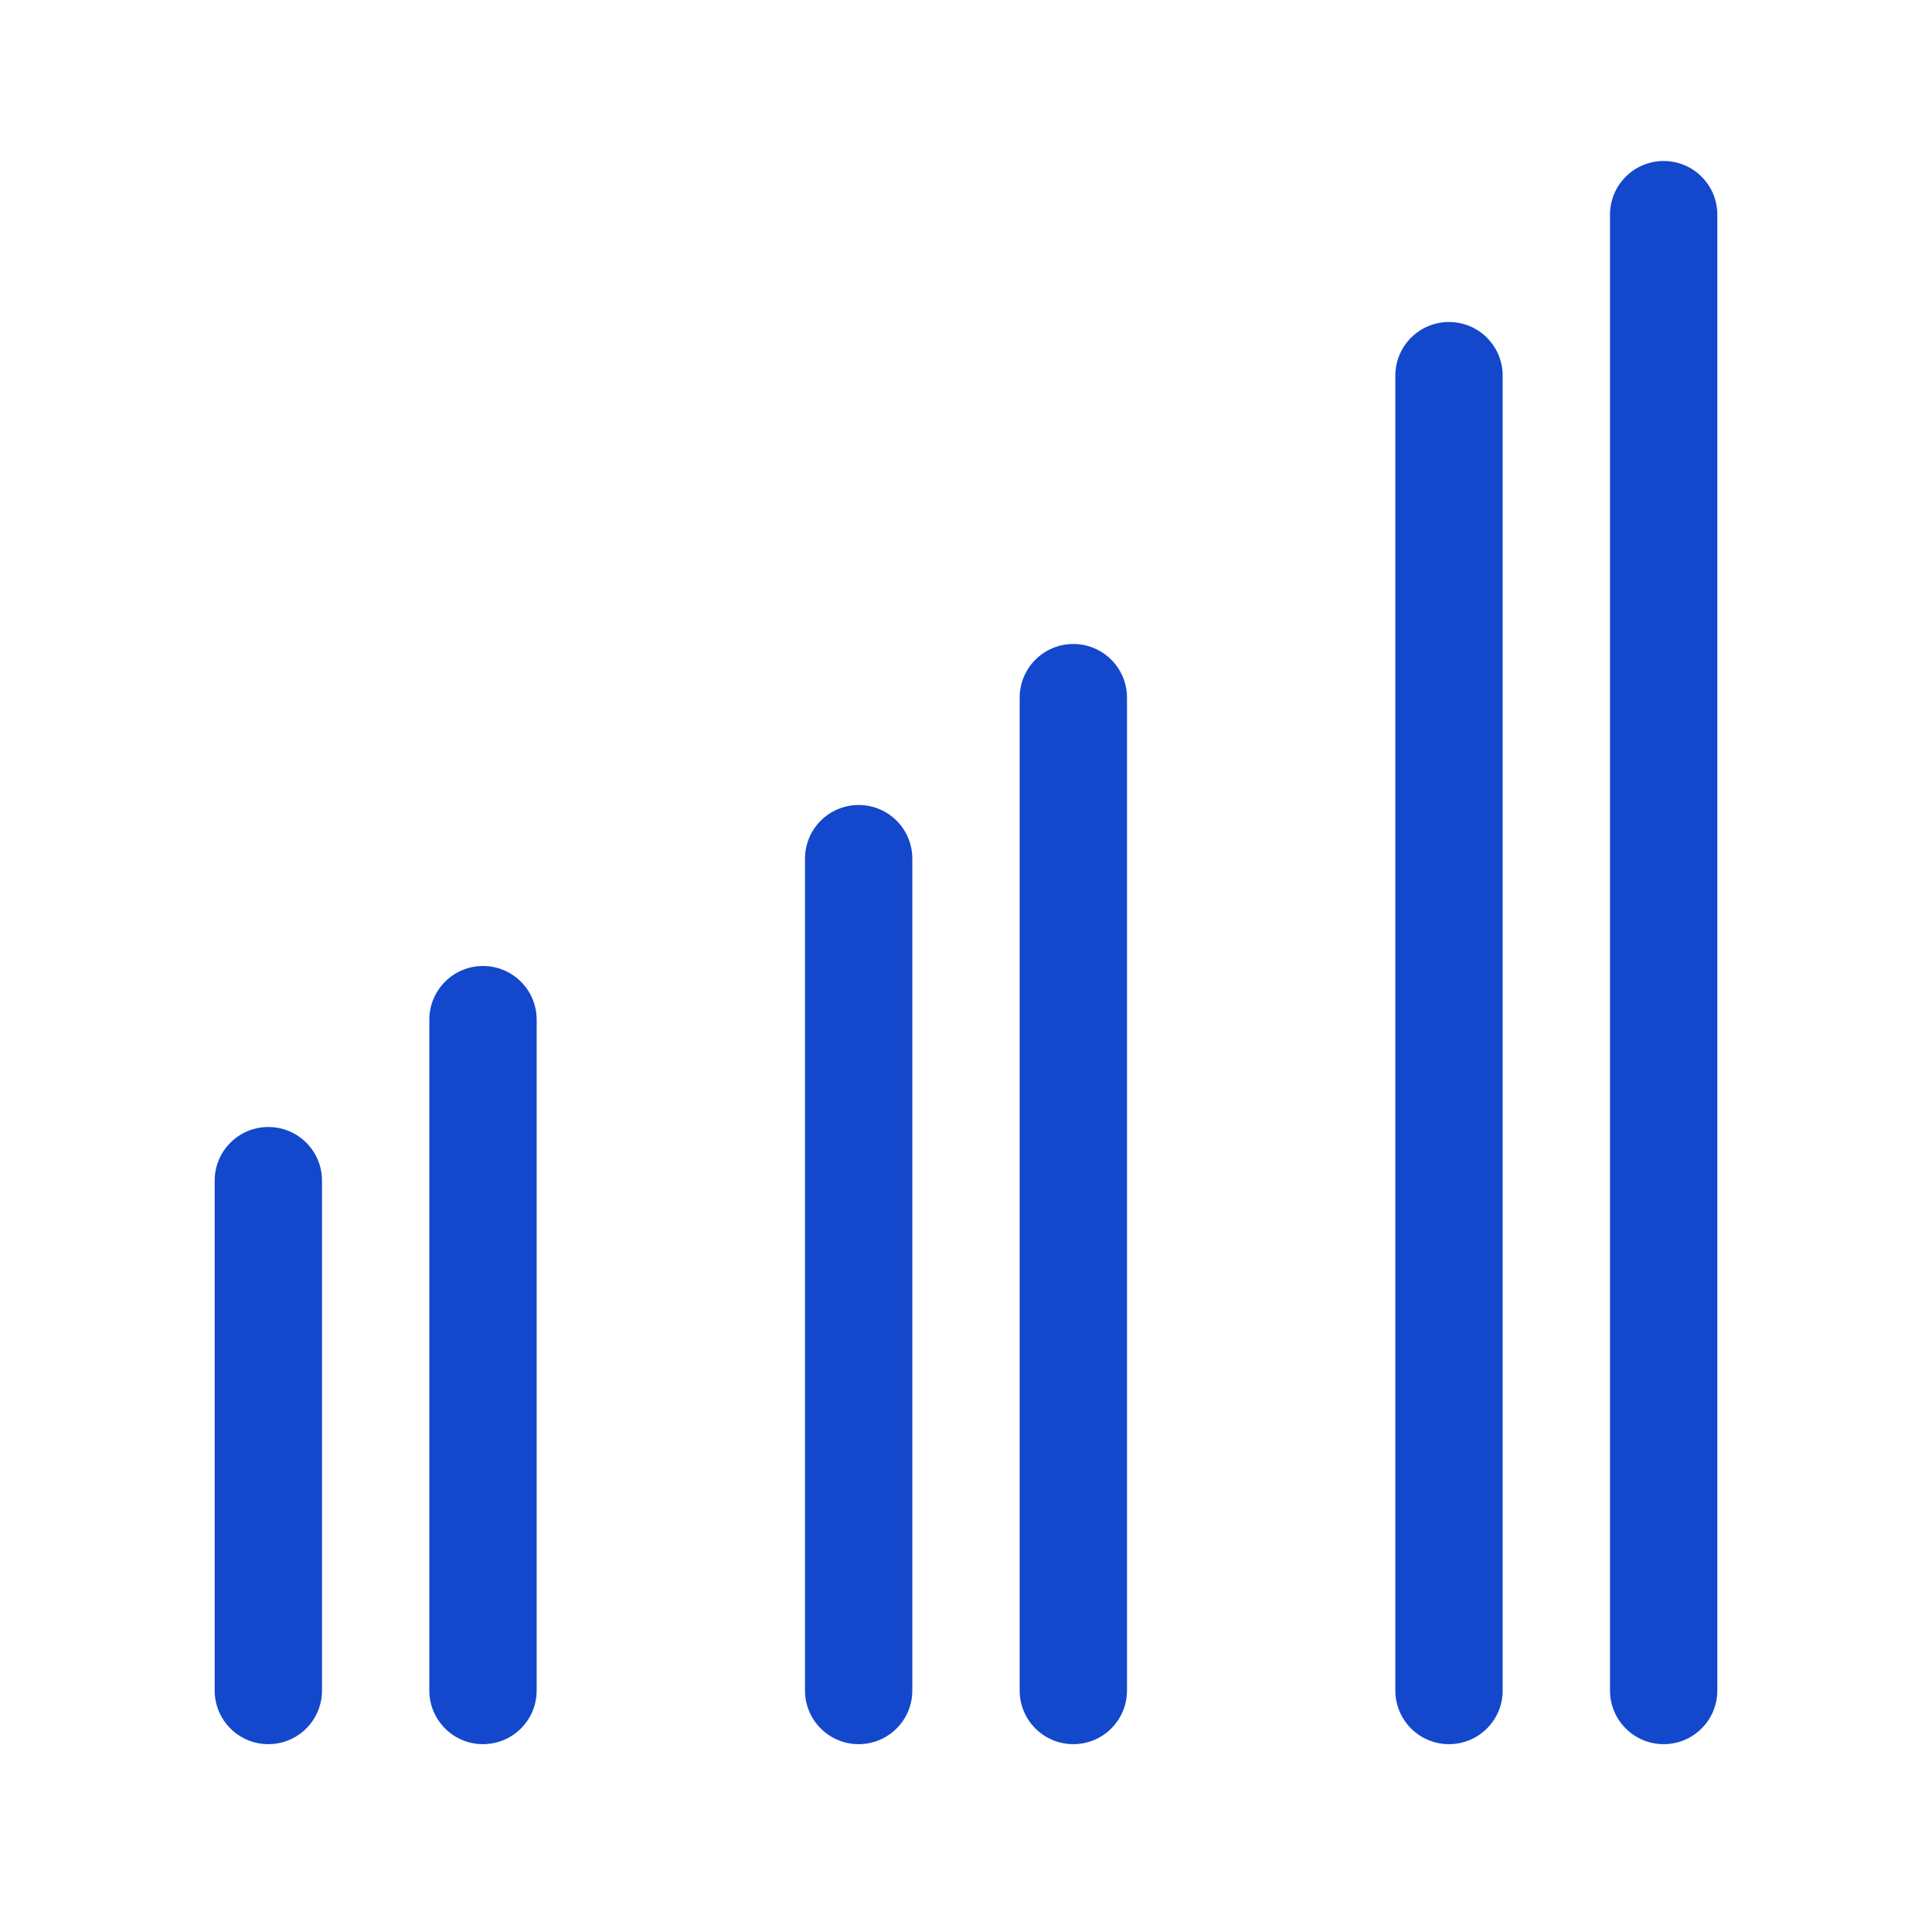
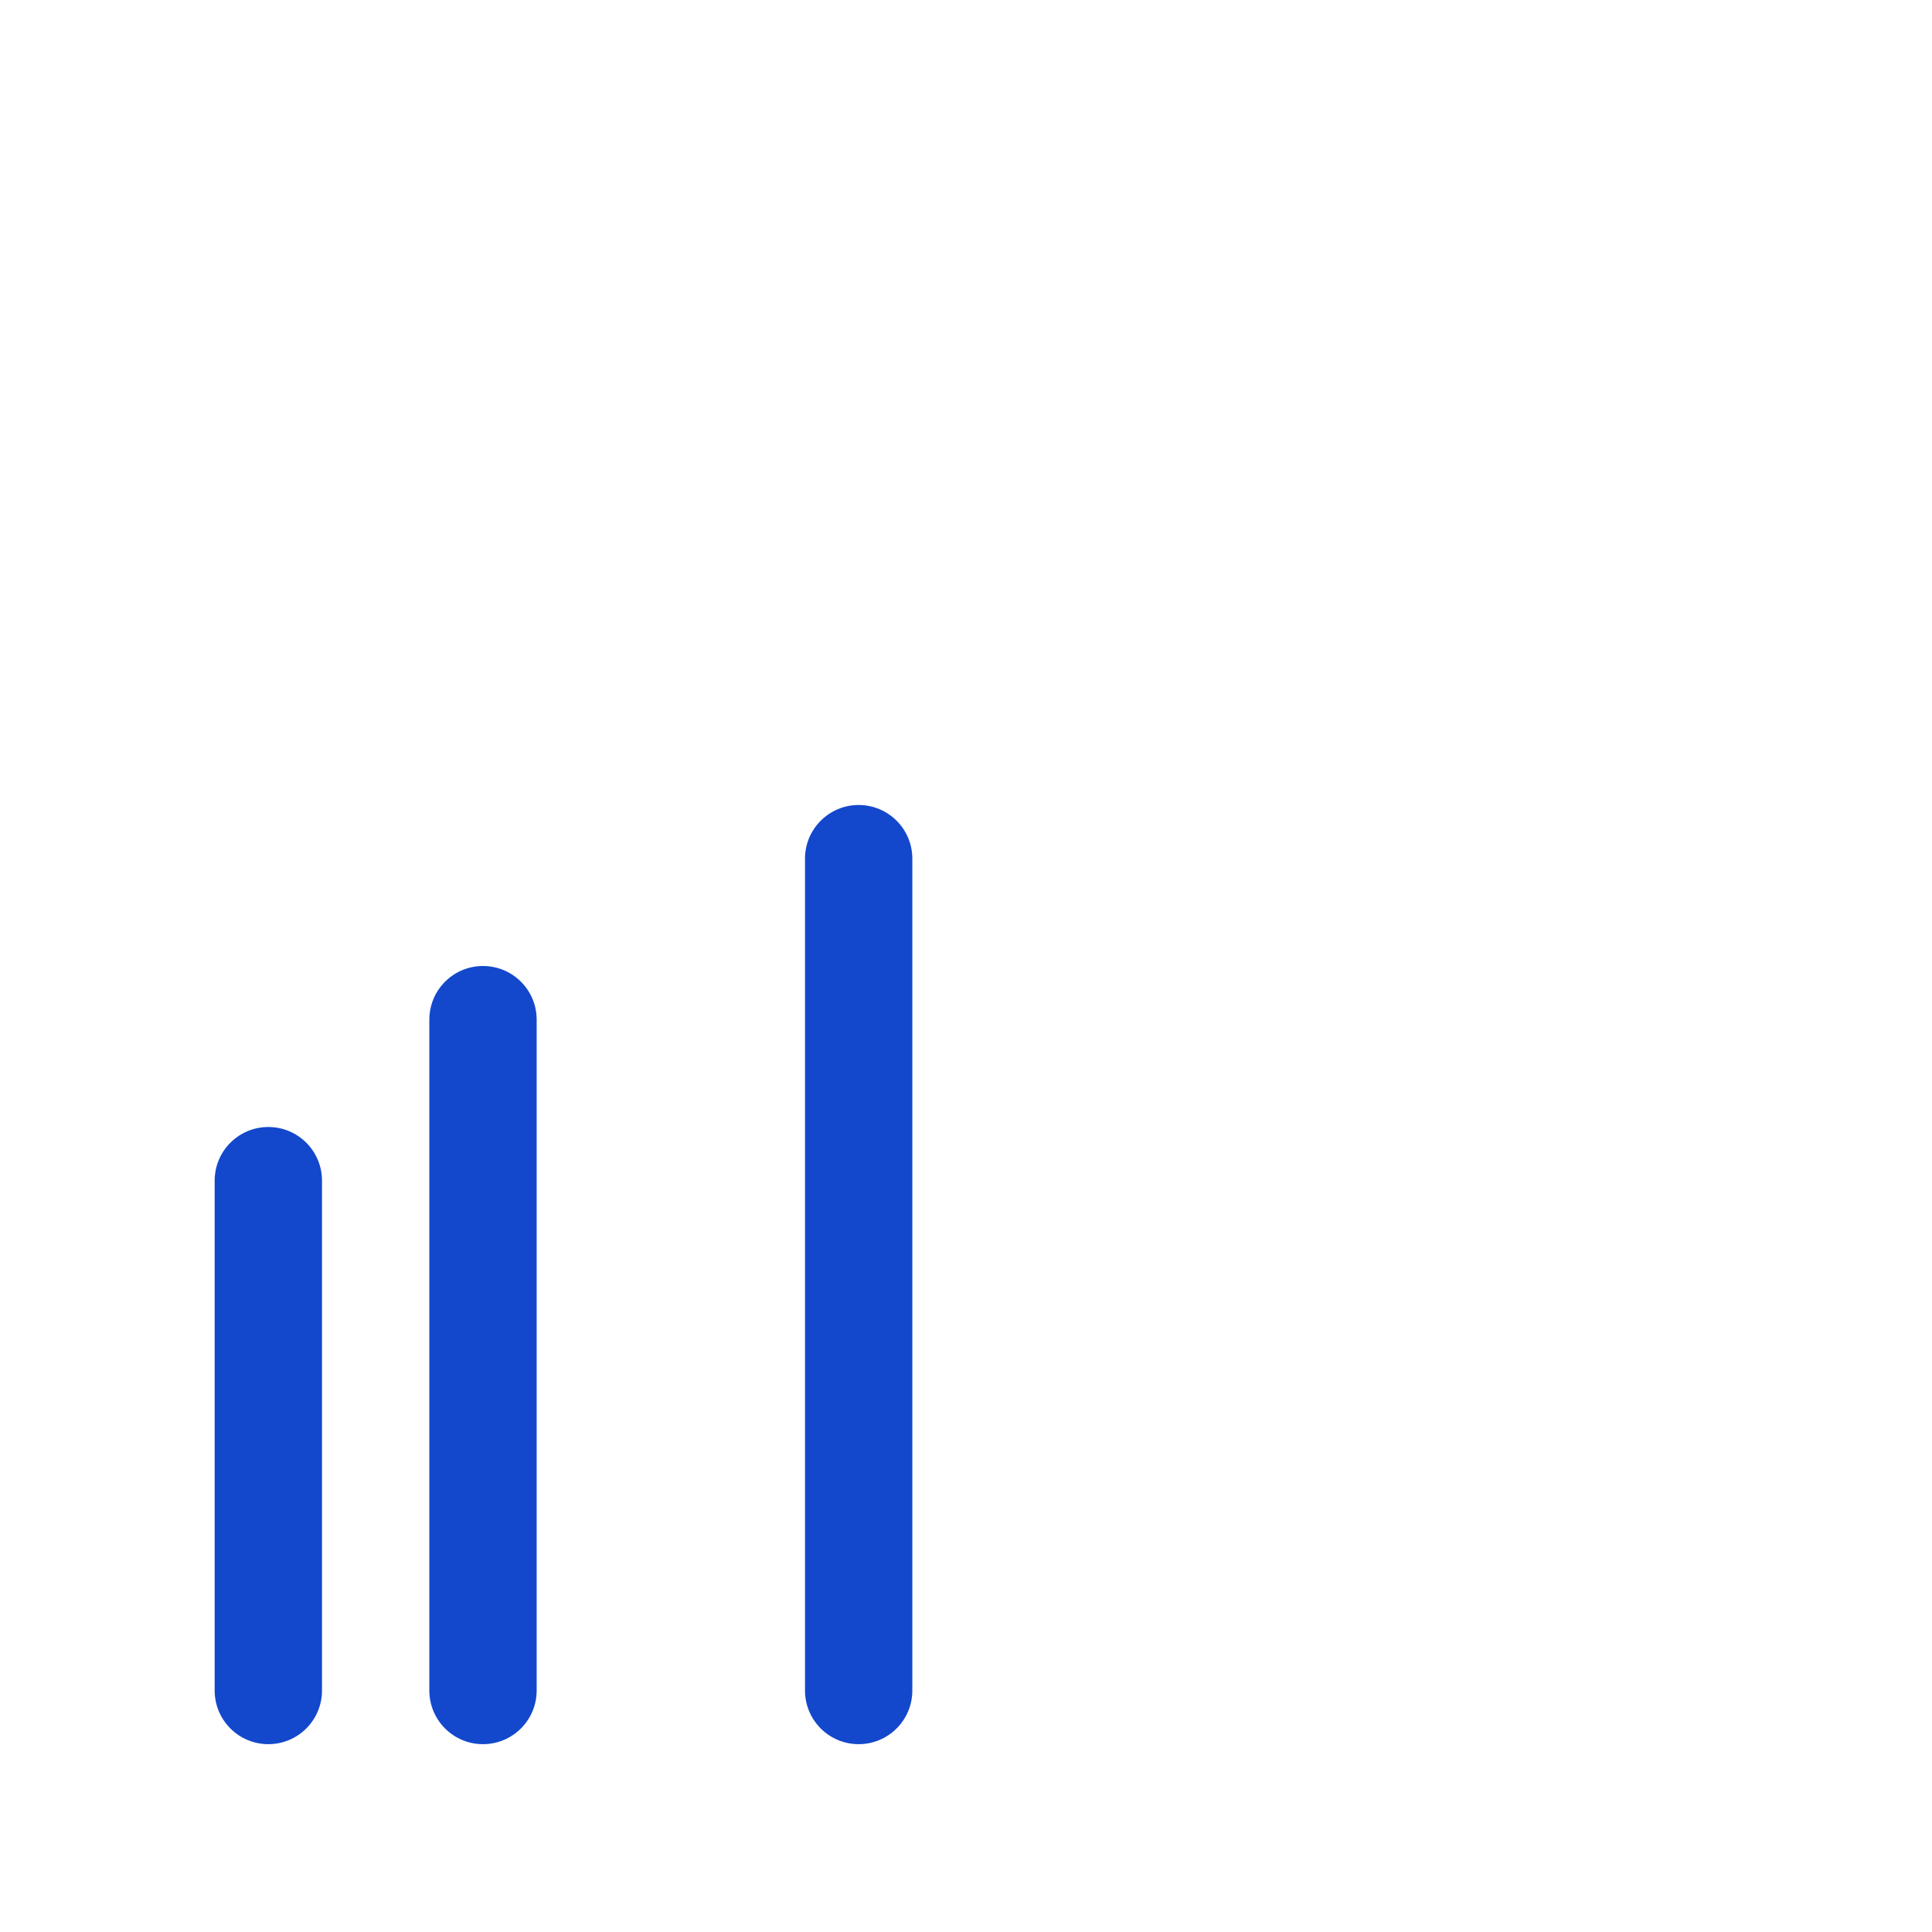
<svg xmlns="http://www.w3.org/2000/svg" width="72" height="72" viewBox="0 0 72 72" fill="none">
  <g clip-path="url(#clip0_1580_72)">
-     <path d="M38 26C38 24.895 38.895 24 40 24C41.105 24 42 24.895 42 26V63C42 64.105 41.105 65 40 65C38.895 65 38 64.105 38 63V26Z" fill="#1348CC" />
    <path d="M30 32C30 30.895 30.895 30 32 30C33.105 30 34 30.895 34 32V63C34 64.105 33.105 65 32 65C30.895 65 30 64.105 30 63V32Z" fill="#1348CC" />
-     <path d="M60 8C60 6.895 60.895 6 62 6C63.105 6 64 6.895 64 8L64 63C64 64.105 63.105 65 62 65C60.895 65 60 64.105 60 63L60 8Z" fill="#1348CC" />
-     <path d="M54 12C52.895 12 52 12.895 52 14L52 63C52 64.105 52.895 65 54 65C55.105 65 56 64.105 56 63L56 14C56 12.895 55.105 12 54 12Z" fill="#1348CC" />
    <path d="M16 38C16 36.895 16.895 36 18 36C19.105 36 20 36.895 20 38V63C20 64.105 19.105 65 18 65C16.895 65 16 64.105 16 63L16 38Z" fill="#1348CC" />
    <path d="M10 42C8.895 42 8 42.895 8 44L8 63C8 64.105 8.895 65 10 65C11.105 65 12 64.105 12 63L12 44C12 42.895 11.105 42 10 42Z" fill="#1348CC" />
  </g>
  <defs>
    <clipPath id="clip0_1580_72">
      <rect width="72" height="72" fill="white" />
    </clipPath>
  </defs>
</svg>